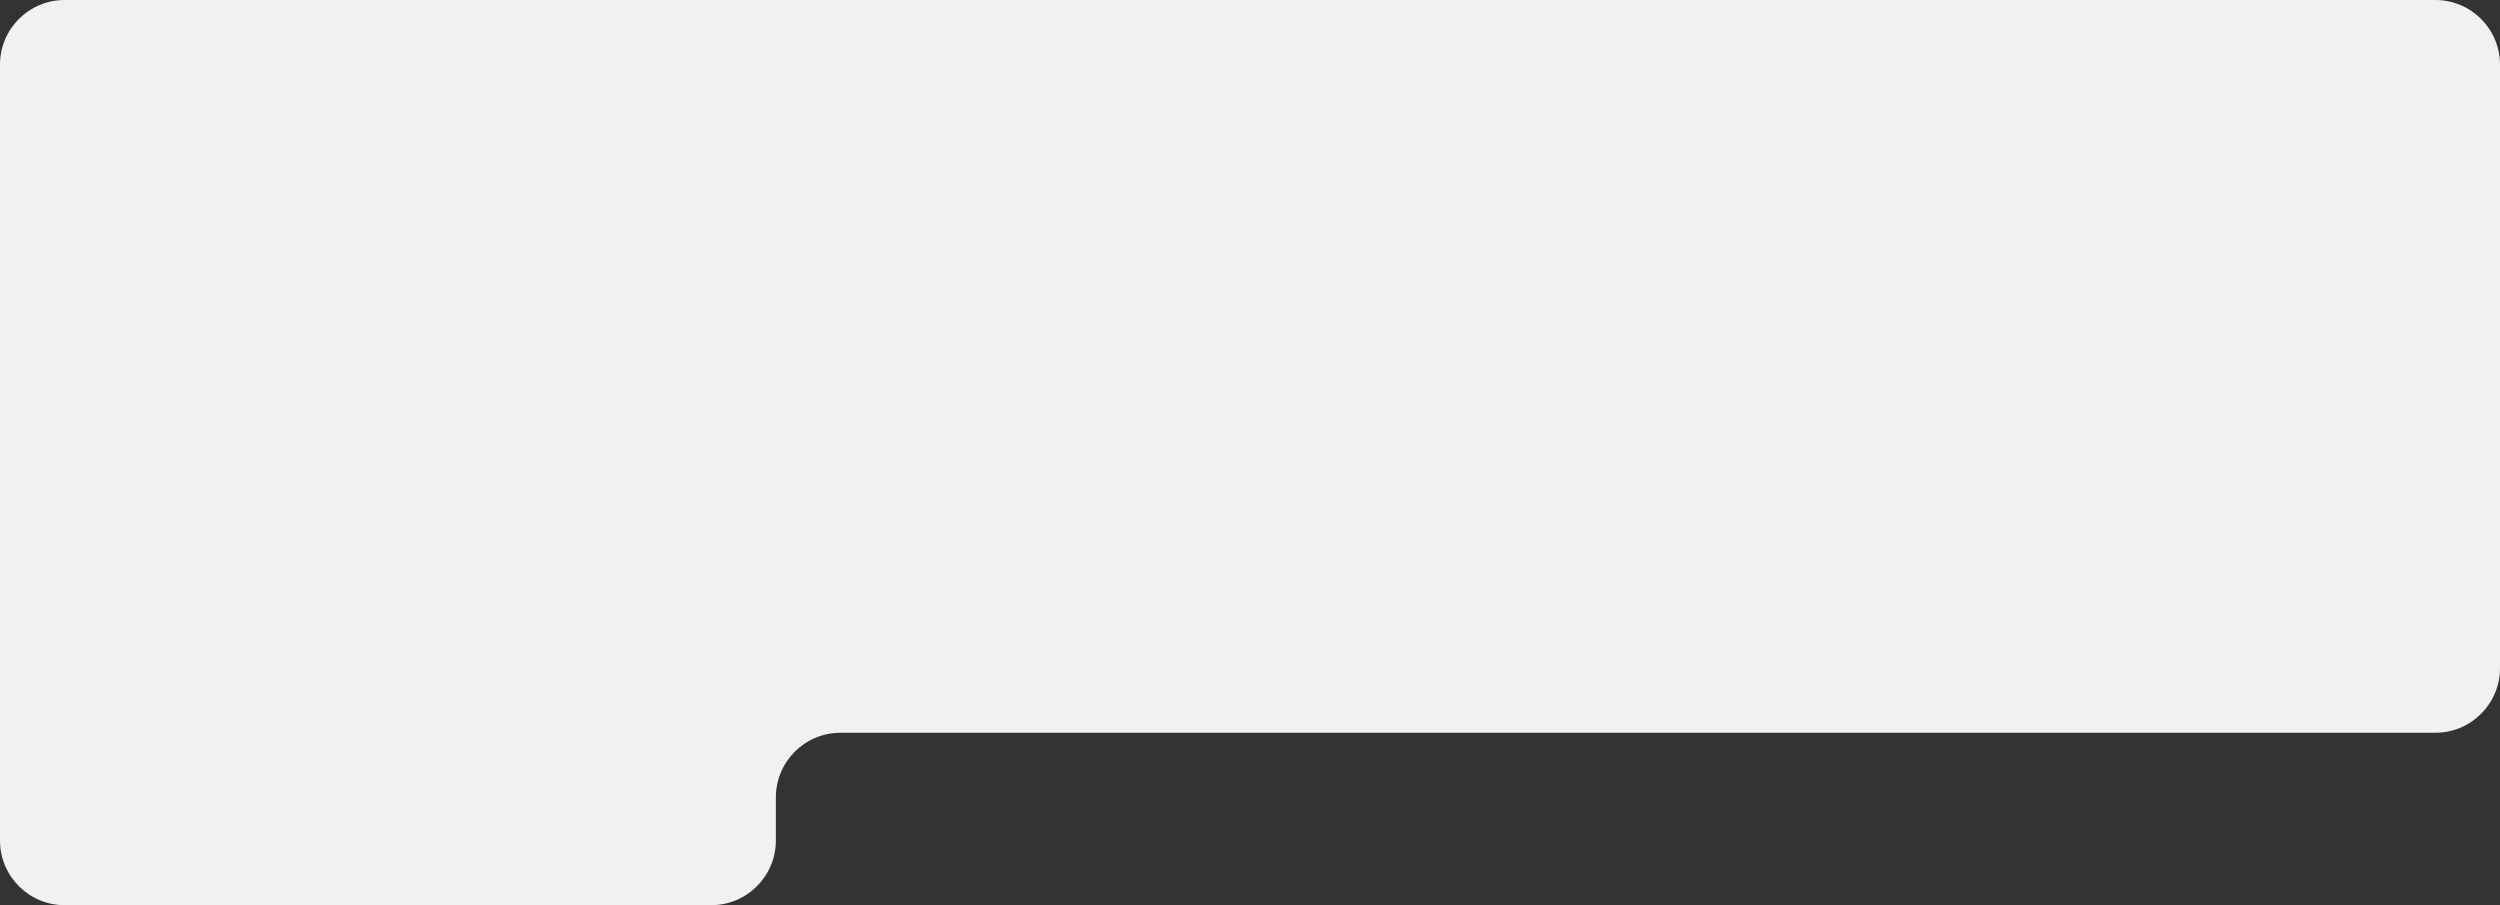
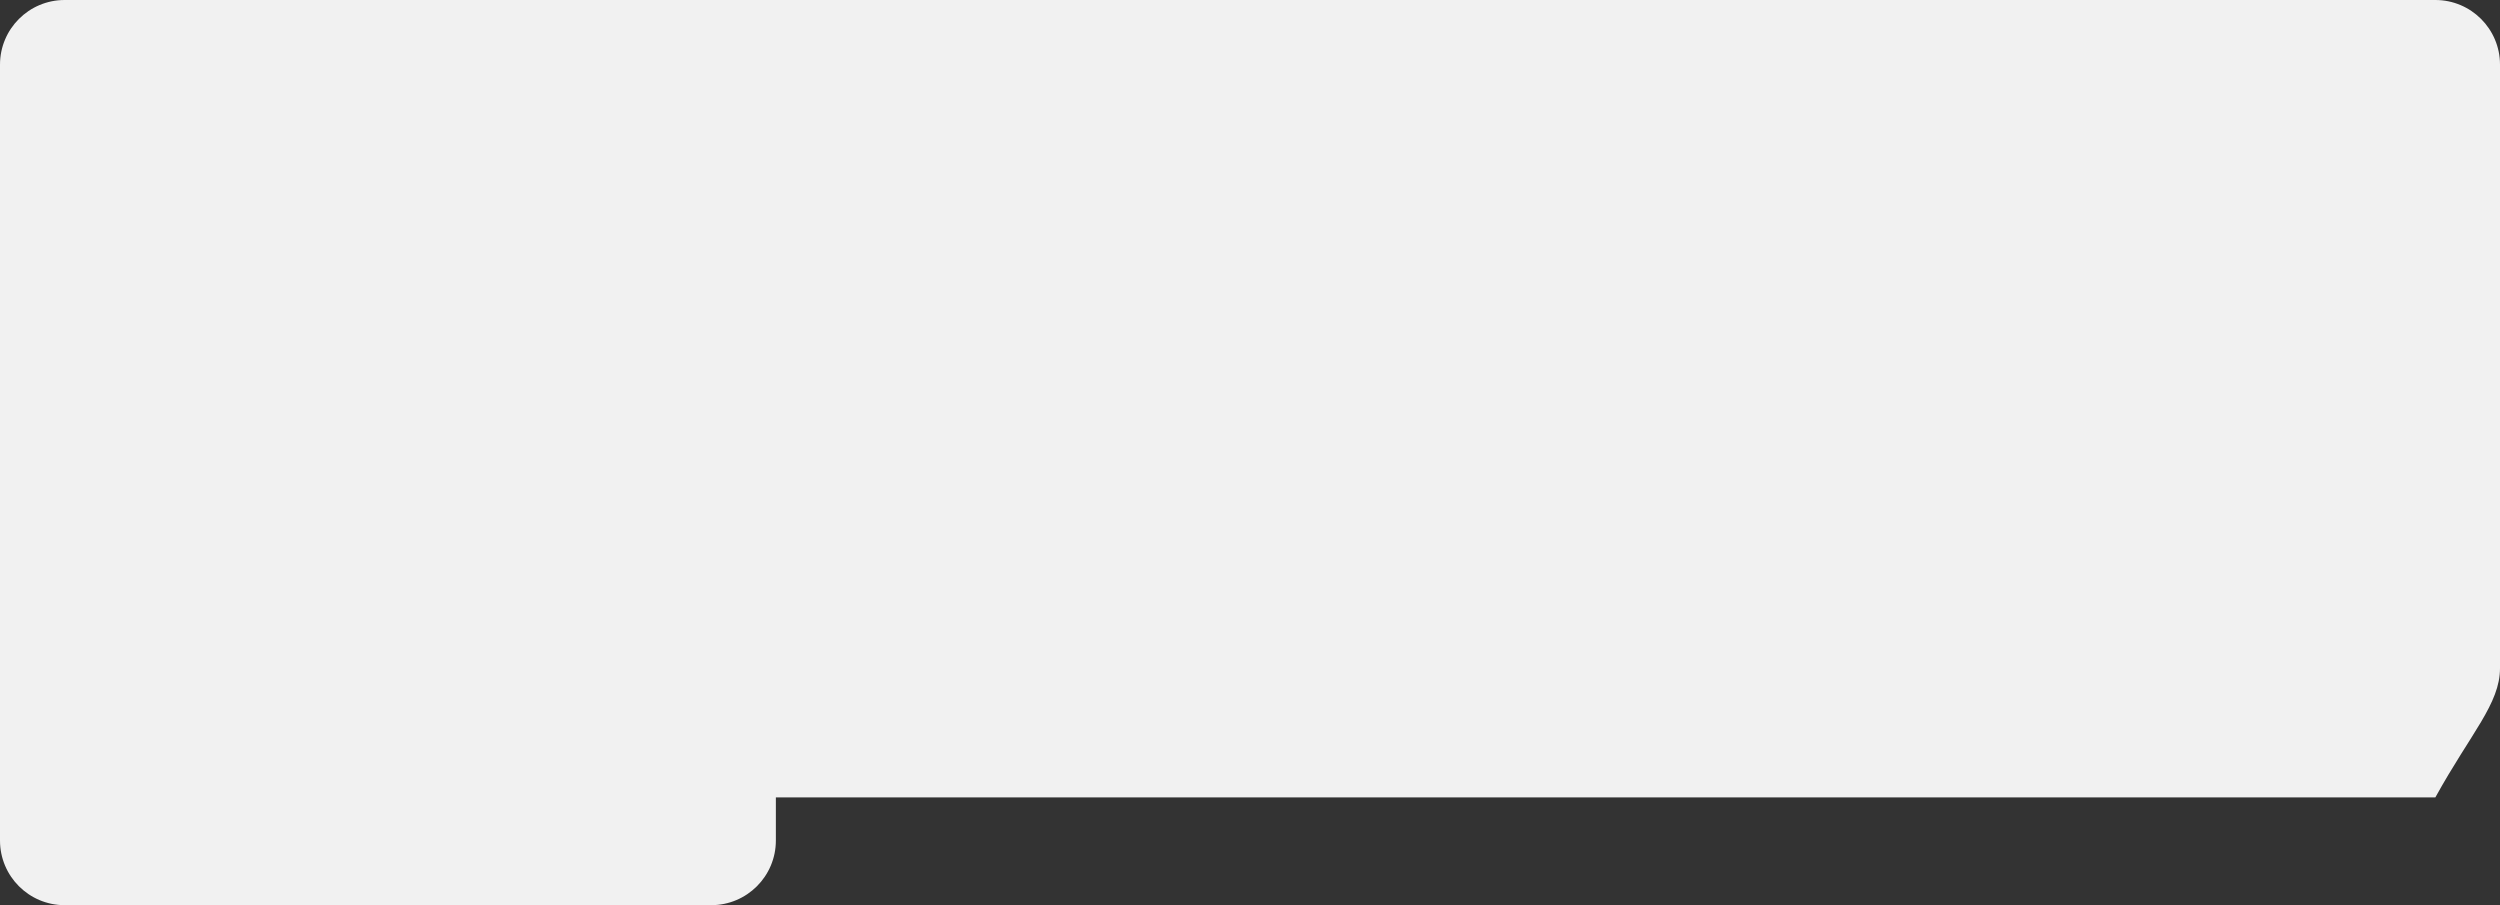
<svg xmlns="http://www.w3.org/2000/svg" width="1160" height="420" viewBox="0 0 1160 420" fill="none">
  <rect x="0" y="0" width="1160" height="420" fill="#333333" stroke="none" />
-   <path d="M1130 0H30C13.431 0 0 13.431 0 30V390C0 406.569 13.431 420 30 420H330C346.569 420 360 406.569 360 390V370C360 353.431 373.431 340 390 340H1130C1146.57 340 1160 326.569 1160 310V30C1160 13.431 1146.57 0 1130 0Z" fill="#F1F1F1" />
+   <path d="M1130 0H30C13.431 0 0 13.431 0 30V390C0 406.569 13.431 420 30 420H330C346.569 420 360 406.569 360 390V370H1130C1146.57 340 1160 326.569 1160 310V30C1160 13.431 1146.57 0 1130 0Z" fill="#F1F1F1" />
</svg>